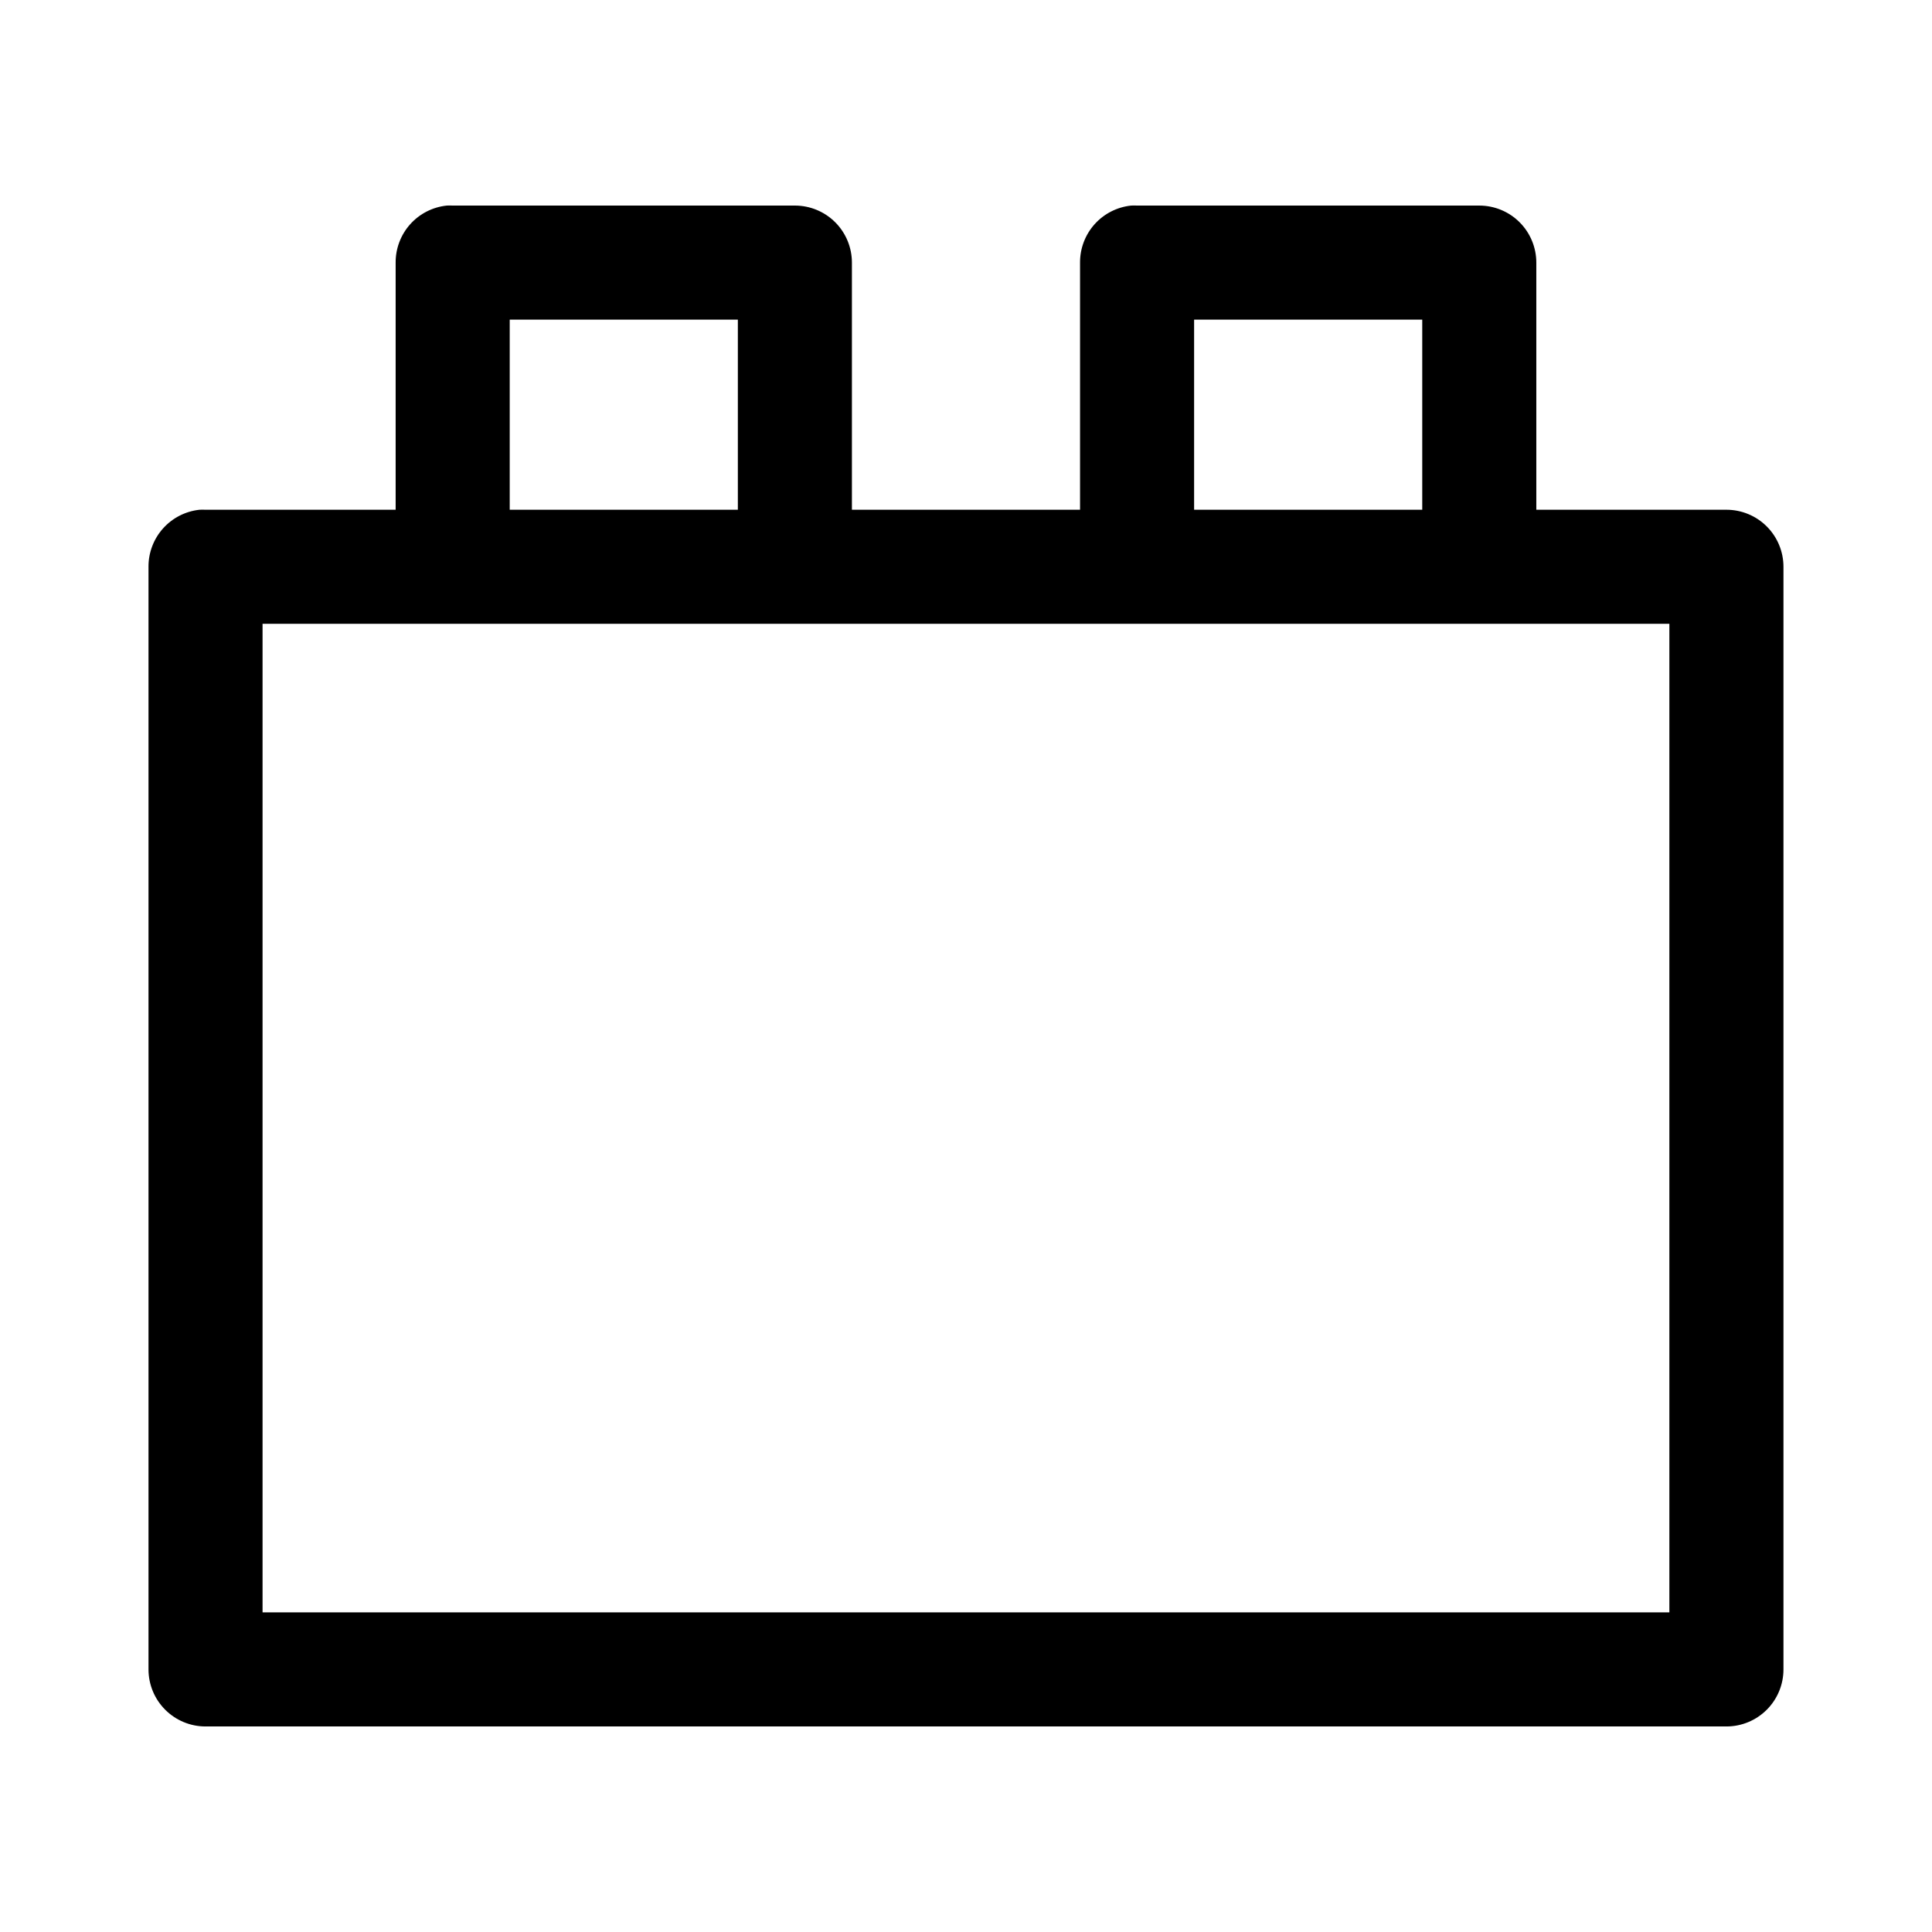
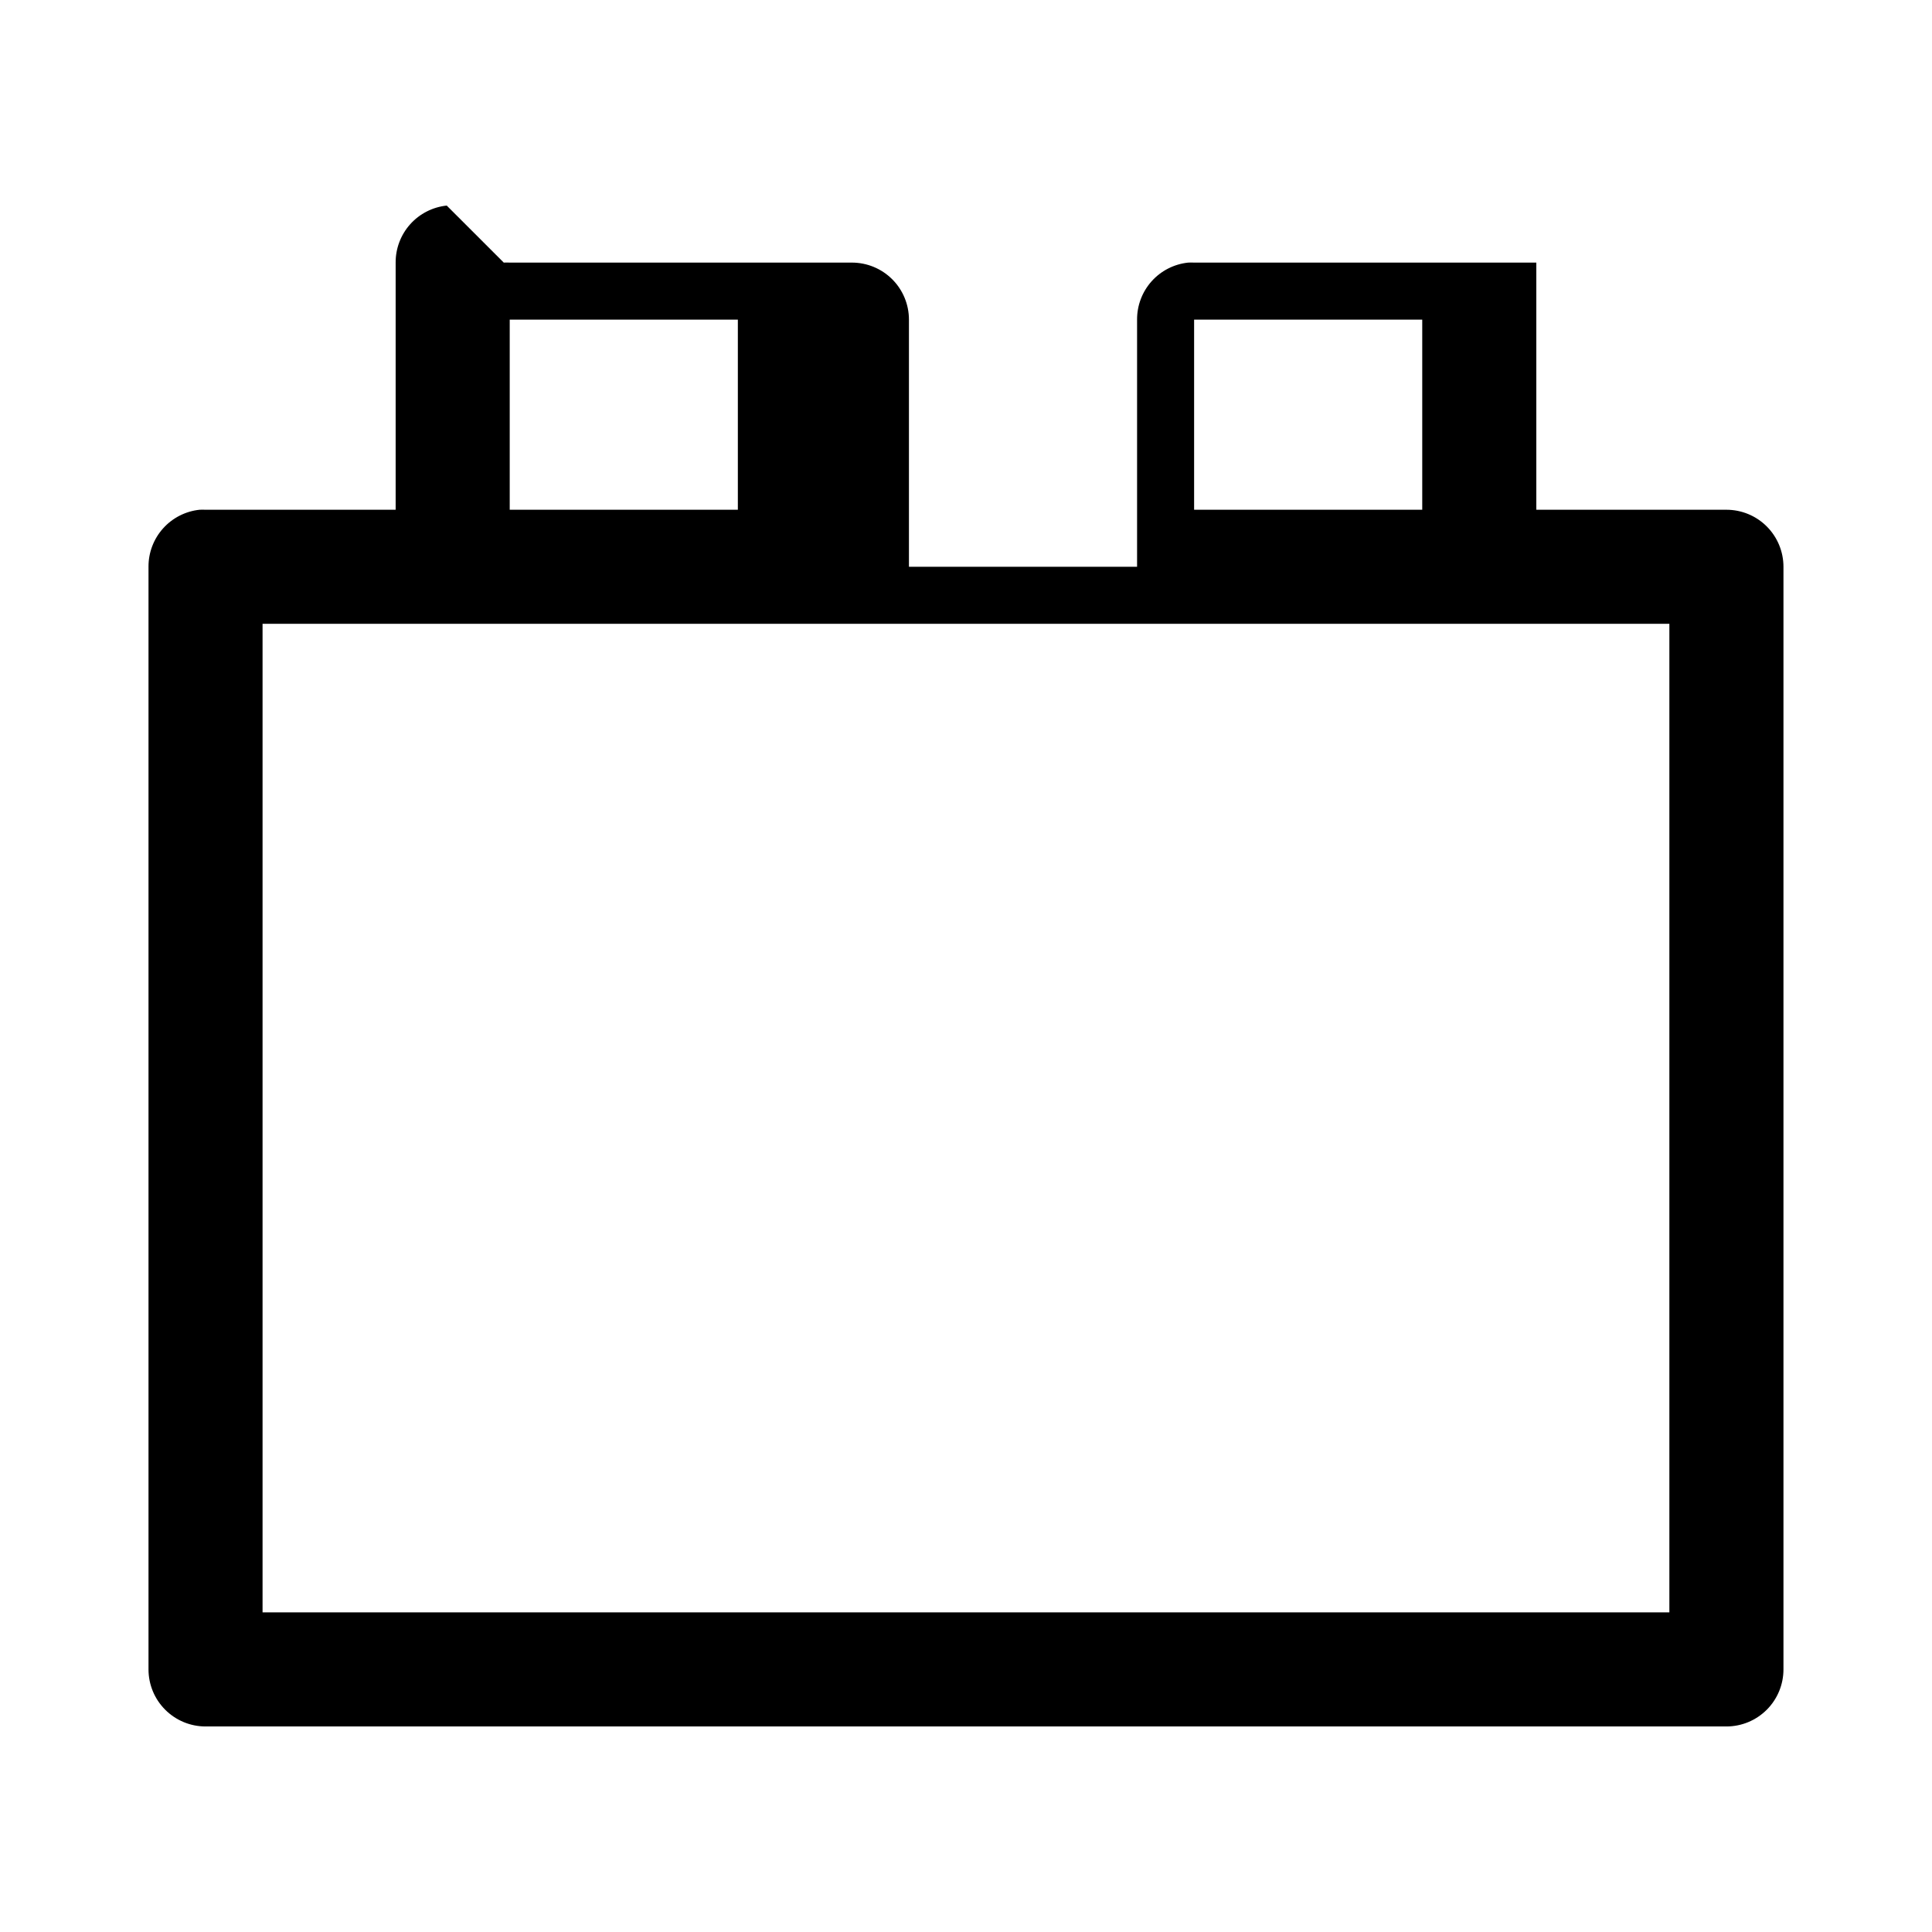
<svg xmlns="http://www.w3.org/2000/svg" fill="#000000" width="800px" height="800px" version="1.1" viewBox="144 144 512 512">
-   <path d="m262.39 198.48c-3.731 0.391-7.18 2.152-9.684 4.945-2.5 2.793-3.875 6.418-3.856 10.168v65.496h-50.379c-0.527-0.027-1.051-0.027-1.578 0-3.727 0.391-7.18 2.152-9.68 4.945-2.504 2.793-3.879 6.418-3.859 10.168v292.21c0 4.012 1.594 7.856 4.43 10.688 2.832 2.836 6.676 4.43 10.688 4.43h403.05c4.008 0 7.852-1.594 10.688-4.43 2.832-2.832 4.426-6.676 4.426-10.688v-292.21c0-4.008-1.594-7.852-4.426-10.688-2.836-2.836-6.68-4.426-10.688-4.426h-50.383v-65.496c0-4.008-1.594-7.852-4.426-10.688-2.836-2.836-6.68-4.426-10.688-4.426h-90.688c-0.523-0.027-1.047-0.027-1.574 0-3.727 0.391-7.18 2.152-9.684 4.945-2.5 2.793-3.875 6.418-3.856 10.168v65.496h-60.457v-65.496c0-4.008-1.594-7.852-4.426-10.688-2.836-2.836-6.68-4.426-10.688-4.426h-90.688c-0.523-0.027-1.047-0.027-1.574 0zm16.691 30.227h60.457v50.383h-60.457zm181.37 0h60.457v50.383h-60.457zm-246.87 80.609h372.82v261.98h-372.82z" />
+   <path d="m262.39 198.48c-3.731 0.391-7.18 2.152-9.684 4.945-2.5 2.793-3.875 6.418-3.856 10.168v65.496h-50.379c-0.527-0.027-1.051-0.027-1.578 0-3.727 0.391-7.18 2.152-9.68 4.945-2.504 2.793-3.879 6.418-3.859 10.168v292.21c0 4.012 1.594 7.856 4.43 10.688 2.832 2.836 6.676 4.43 10.688 4.43h403.05c4.008 0 7.852-1.594 10.688-4.43 2.832-2.832 4.426-6.676 4.426-10.688v-292.21c0-4.008-1.594-7.852-4.426-10.688-2.836-2.836-6.68-4.426-10.688-4.426h-50.383v-65.496h-90.688c-0.523-0.027-1.047-0.027-1.574 0-3.727 0.391-7.18 2.152-9.684 4.945-2.5 2.793-3.875 6.418-3.856 10.168v65.496h-60.457v-65.496c0-4.008-1.594-7.852-4.426-10.688-2.836-2.836-6.68-4.426-10.688-4.426h-90.688c-0.523-0.027-1.047-0.027-1.574 0zm16.691 30.227h60.457v50.383h-60.457zm181.37 0h60.457v50.383h-60.457zm-246.87 80.609h372.82v261.98h-372.82z" />
</svg>